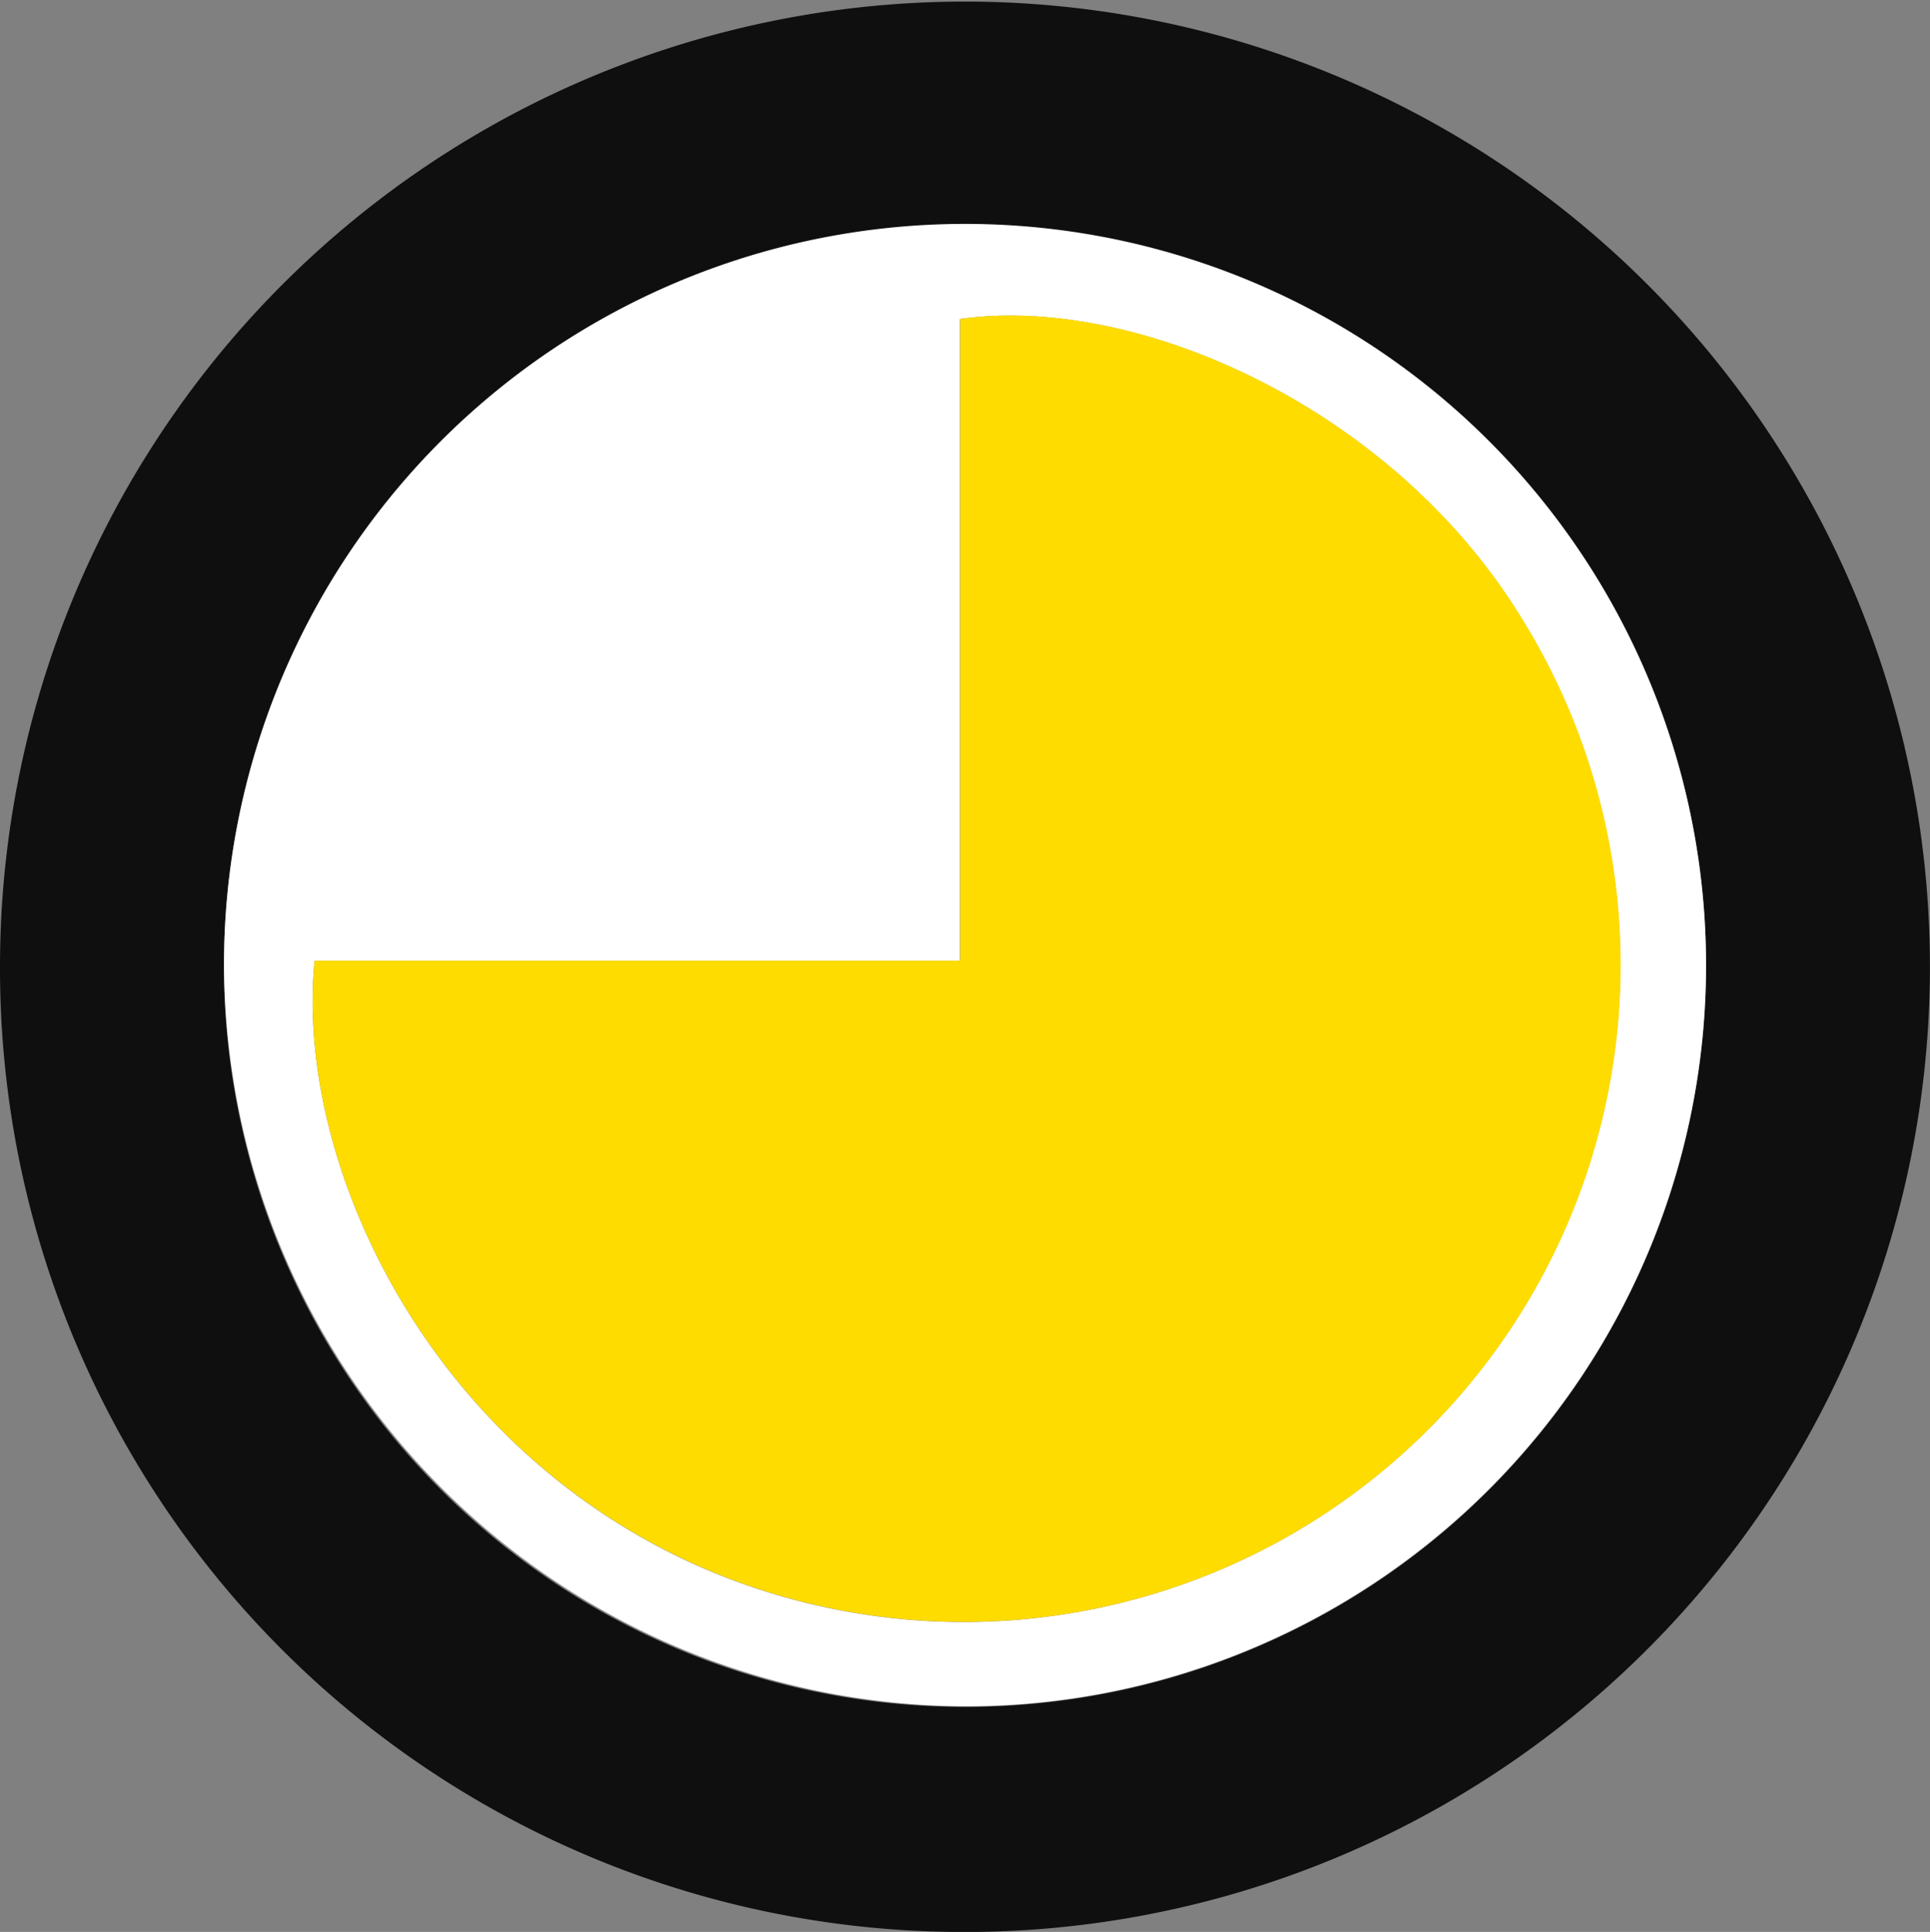
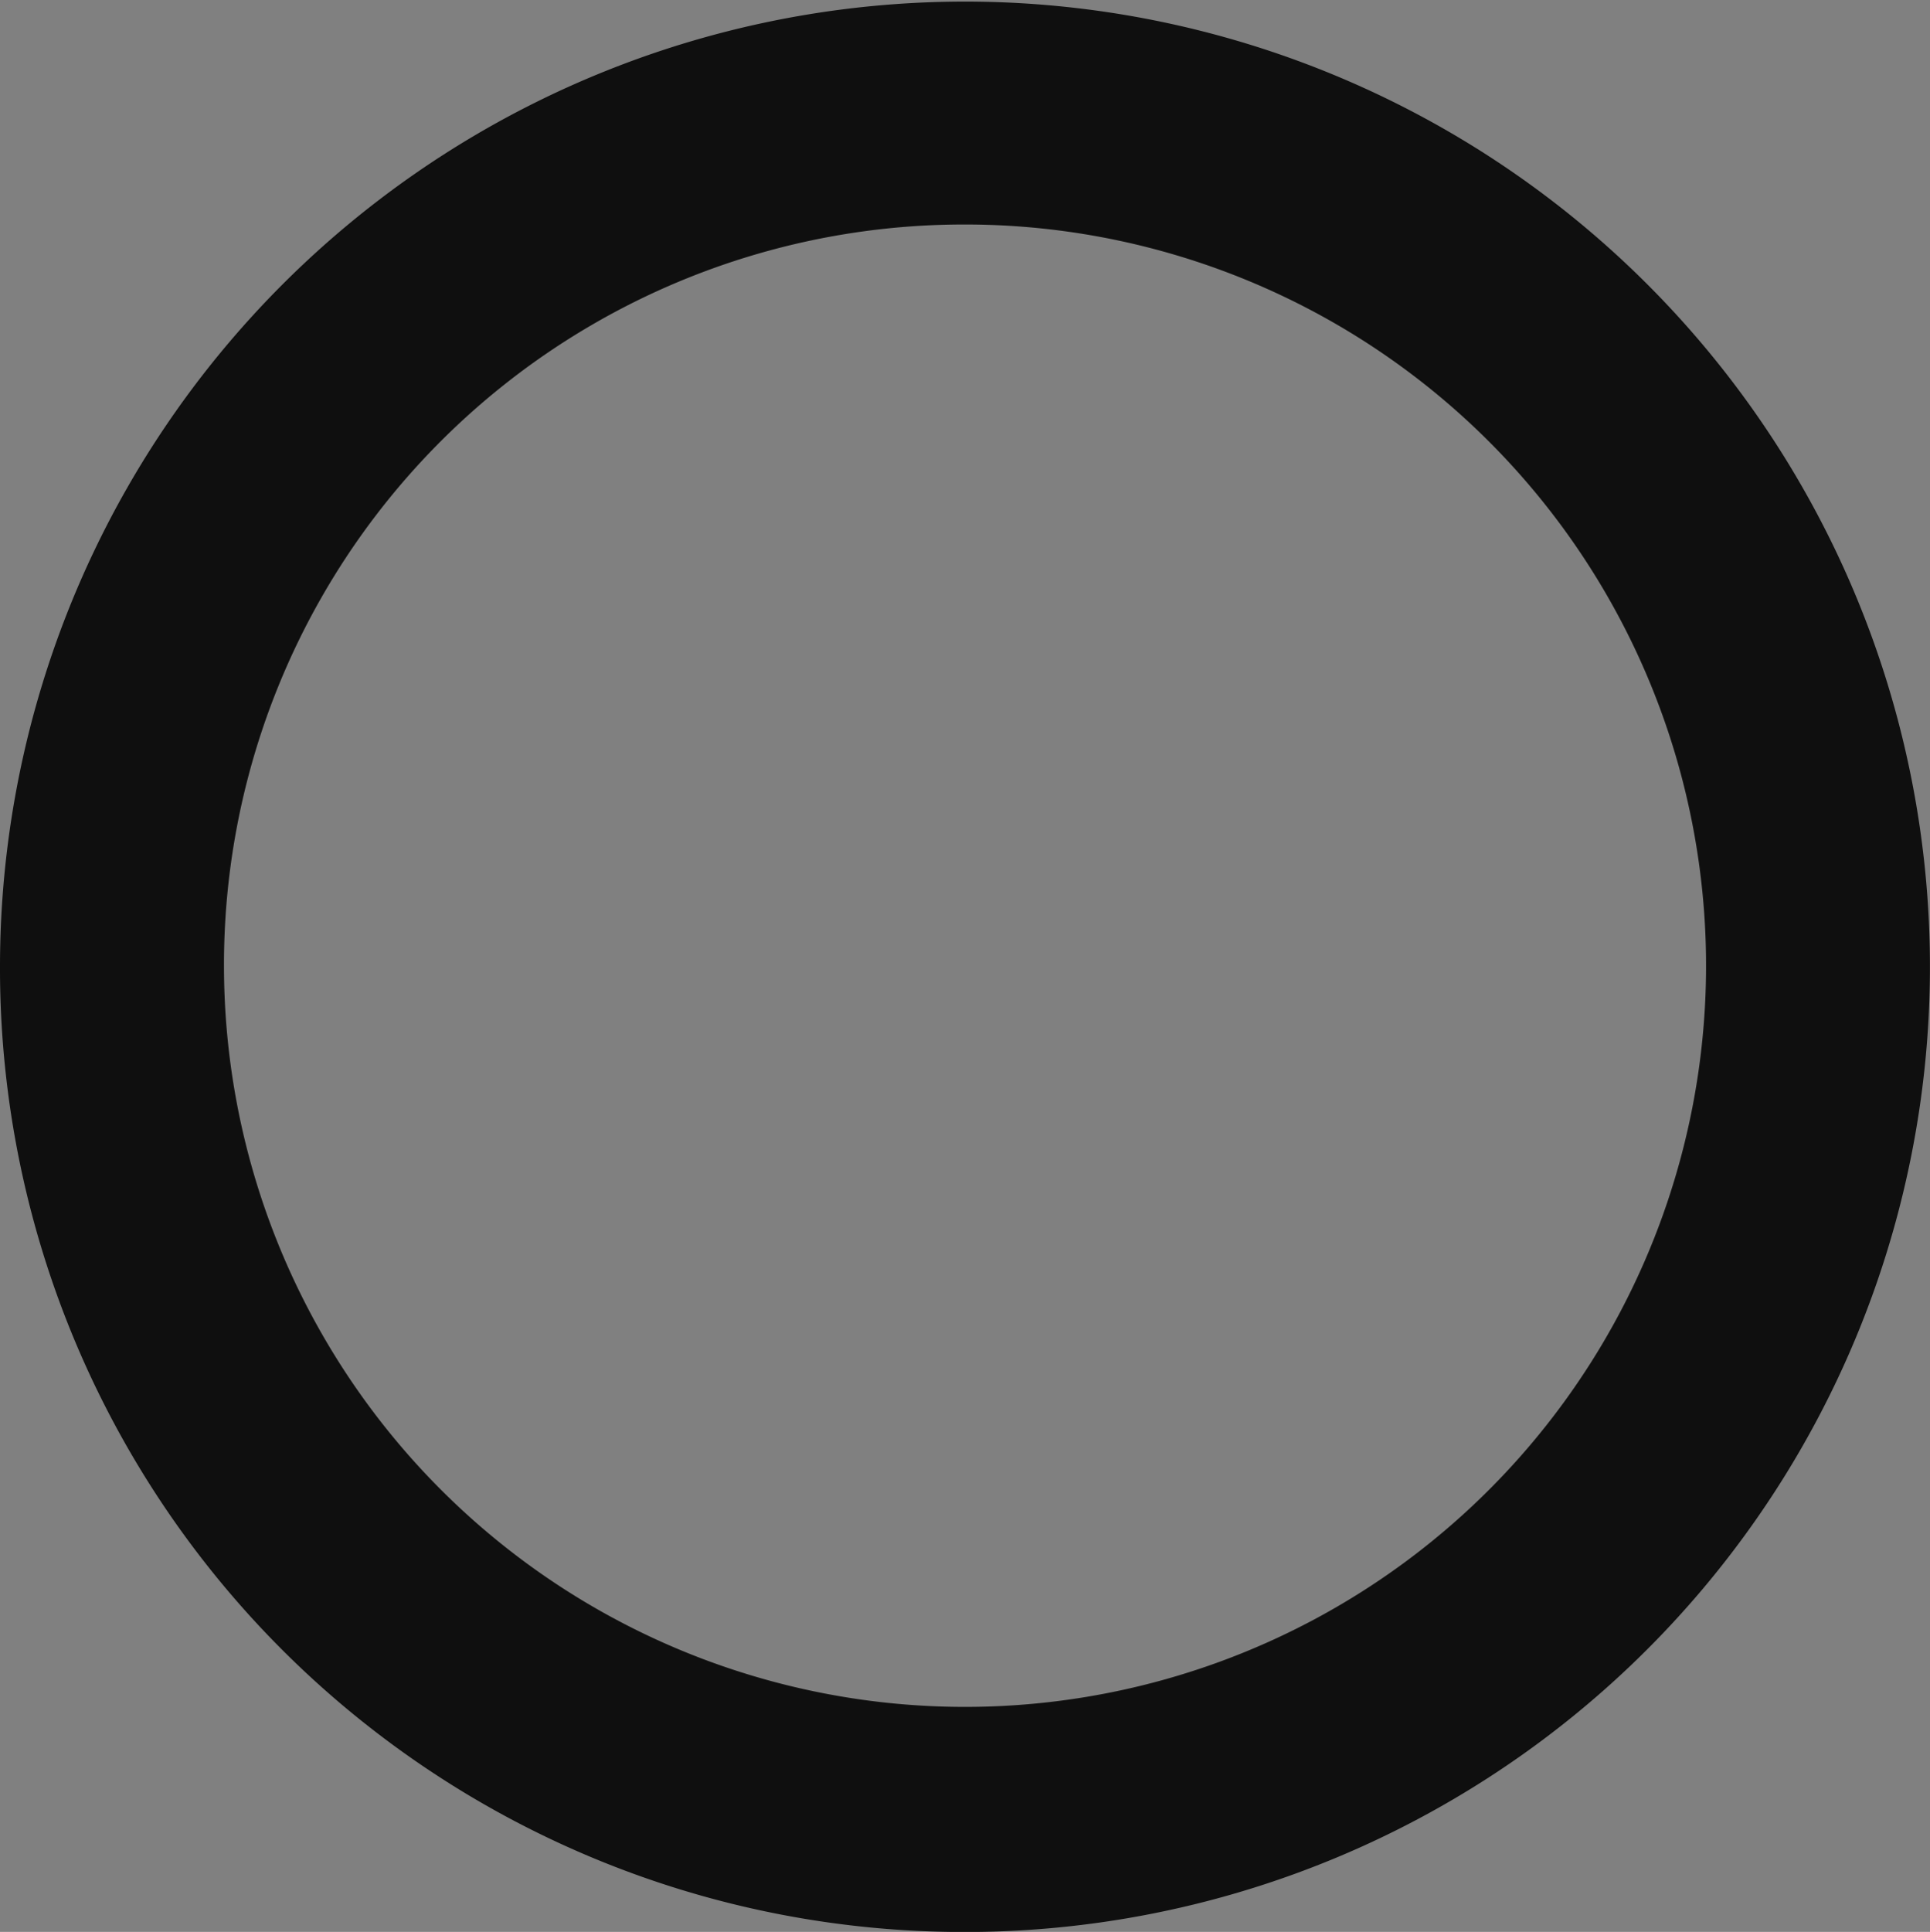
<svg xmlns="http://www.w3.org/2000/svg" width="34.379" height="34.405" viewBox="0 0 34.379 34.405">
  <rect x="0" y="0" width="34.379" height="34.405" fill="#808080" stroke="none" />
  <g id="Raggruppa_756" data-name="Raggruppa 756" transform="translate(-1634.361 -880.105)">
    <path id="Tracciato_23488" data-name="Tracciato 23488" d="M324.347,325.121a17.189,17.189,0,1,1,16.9,17.215A17.159,17.159,0,0,1,324.347,325.121Zm3.99.064a13.2,13.2,0,1,0,13.124-13.255A13.182,13.182,0,0,0,328.337,325.184Z" transform="translate(1310.014 572.173)" fill="#0f0f0f" />
-     <path id="Tracciato_23489" data-name="Tracciato 23489" d="M330.368,327.219a13.2,13.2,0,1,1,13.307,13.134A13.251,13.251,0,0,1,330.368,327.219Zm1.614-.144c-.349,3.467,1.871,8.461,6.636,10.691a11.7,11.7,0,0,0,14.859-16.792c-2.3-3.763-6.868-5.769-10-5.327v11.429Z" transform="translate(1307.983 570.139)" fill="#fff" />
-     <path id="Tracciato_23490" data-name="Tracciato 23490" d="M332.786,327.9h11.5V316.471c3.13-.442,7.693,1.564,10,5.327a11.7,11.7,0,0,1-14.859,16.792C334.657,336.361,332.437,331.367,332.786,327.9Z" transform="translate(1307.18 569.313)" fill="#ffdc00" />
  </g>
</svg>